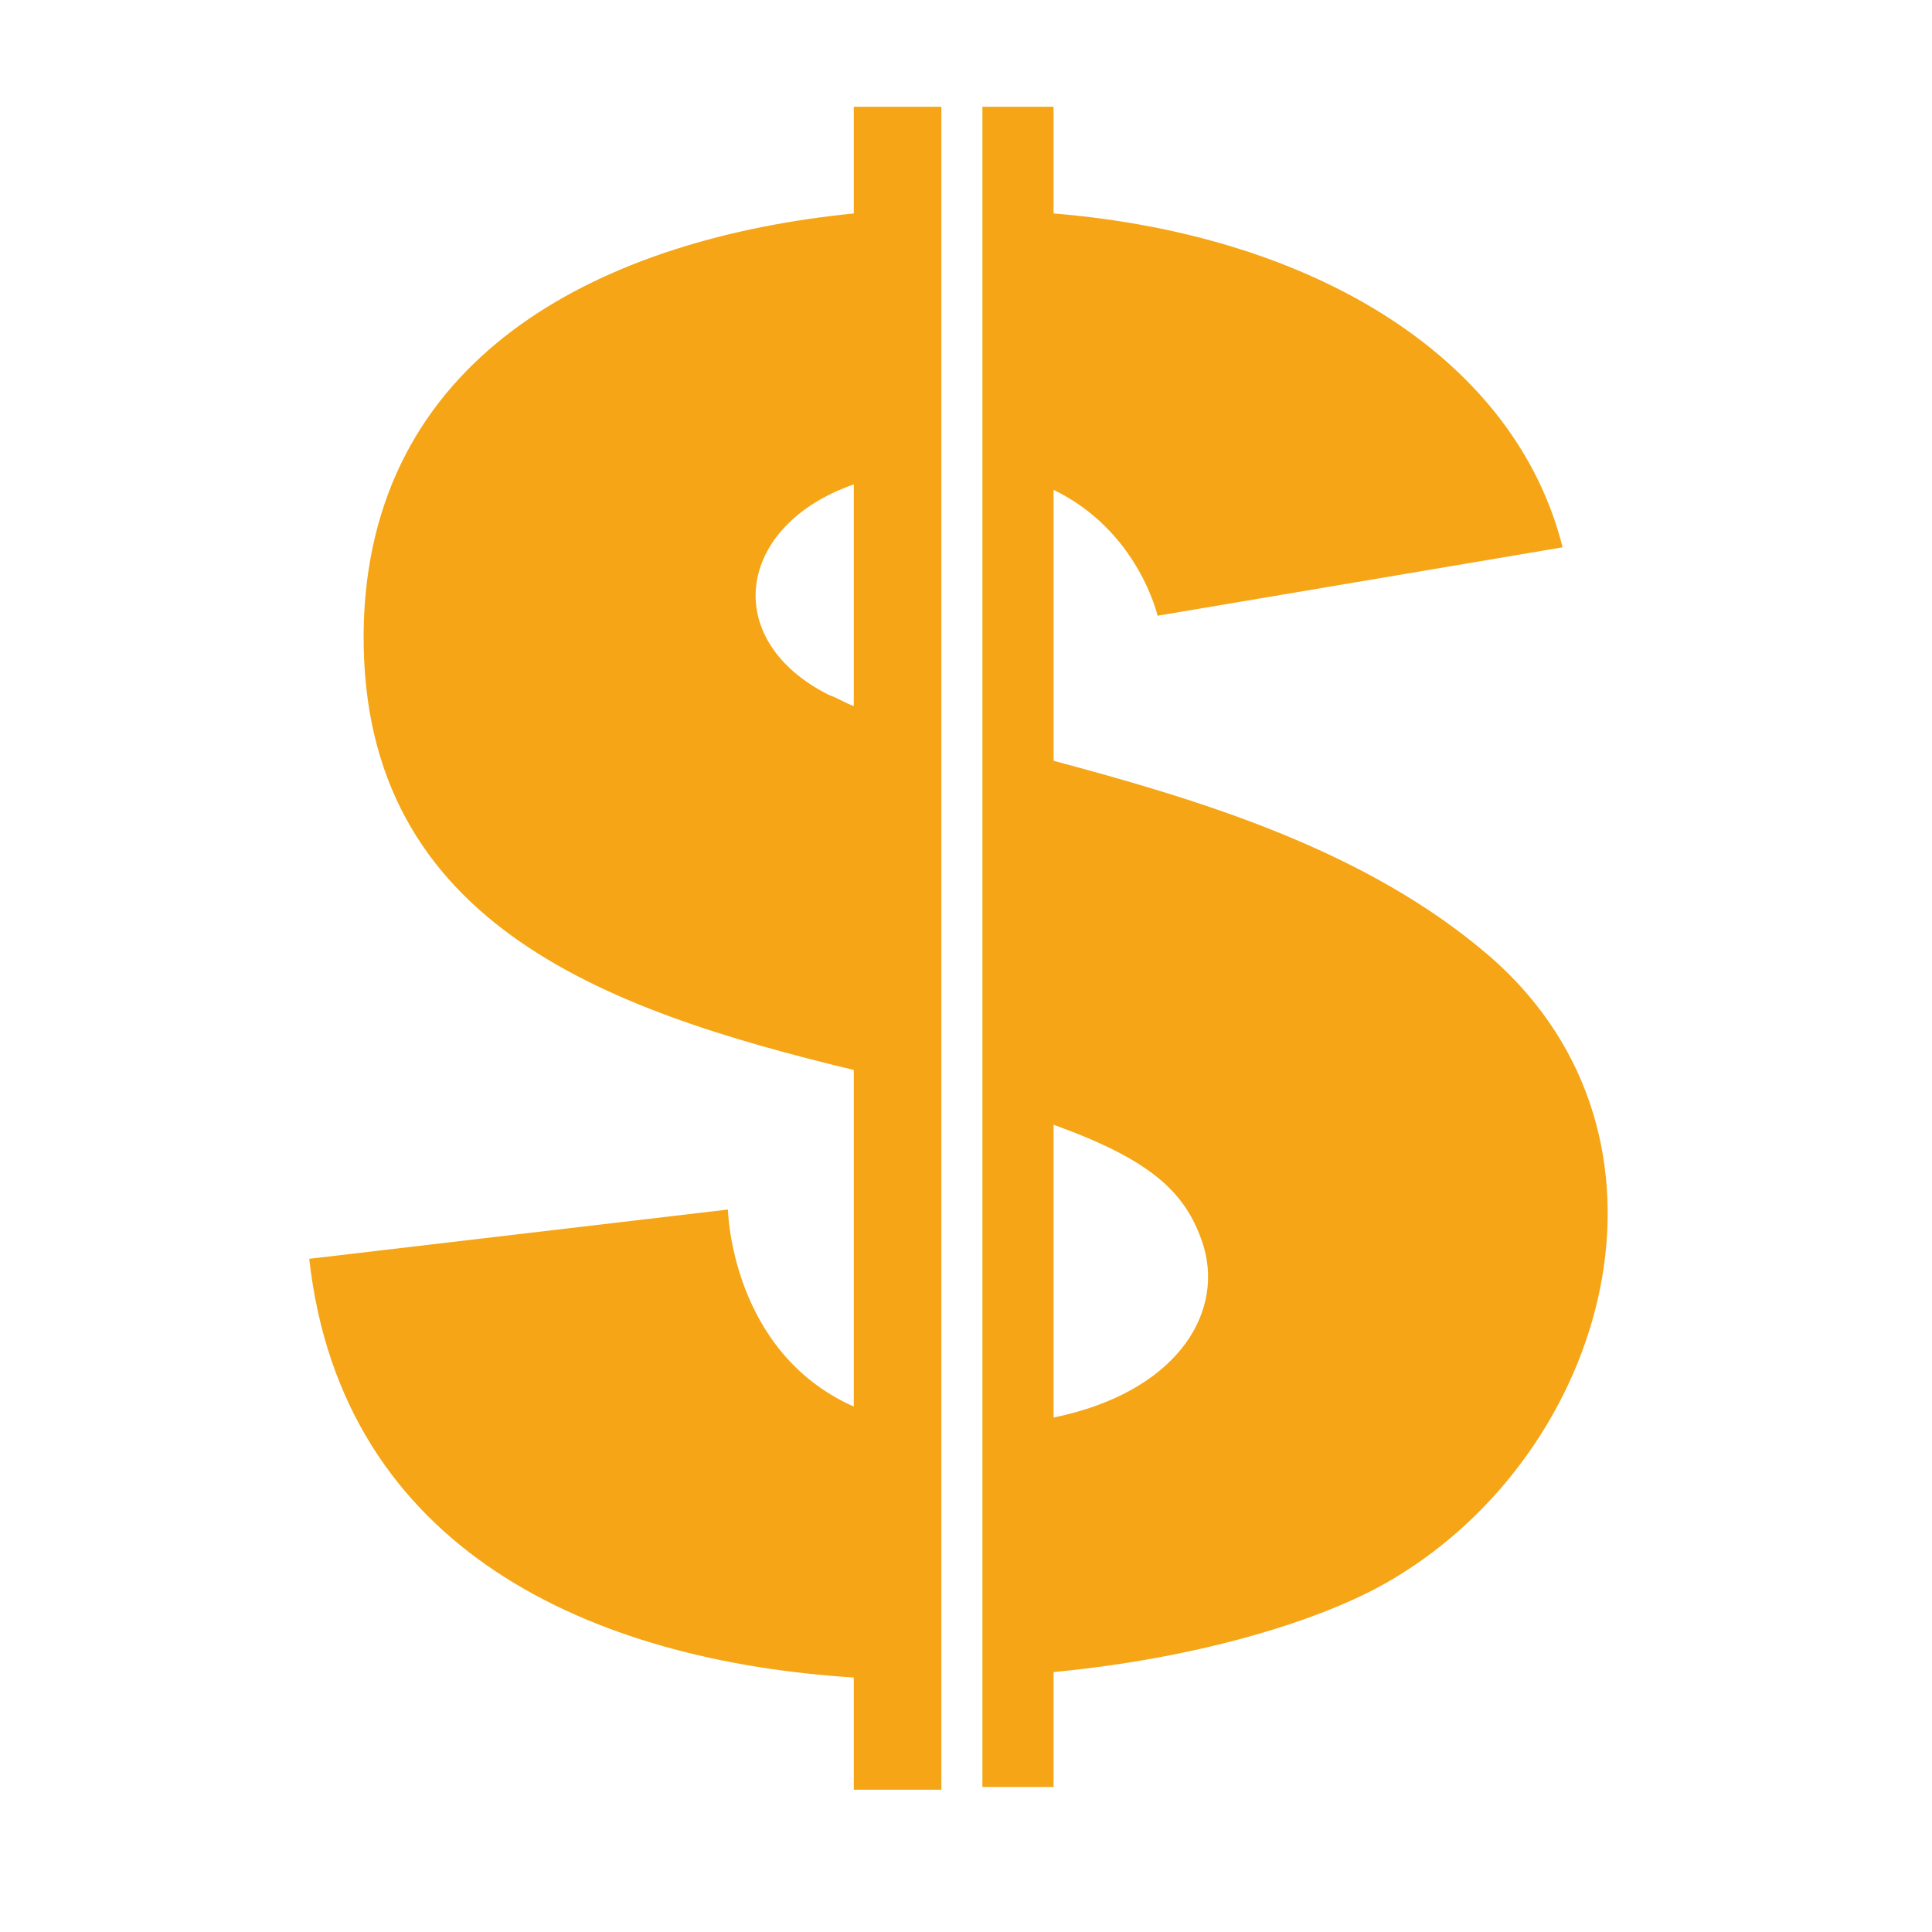
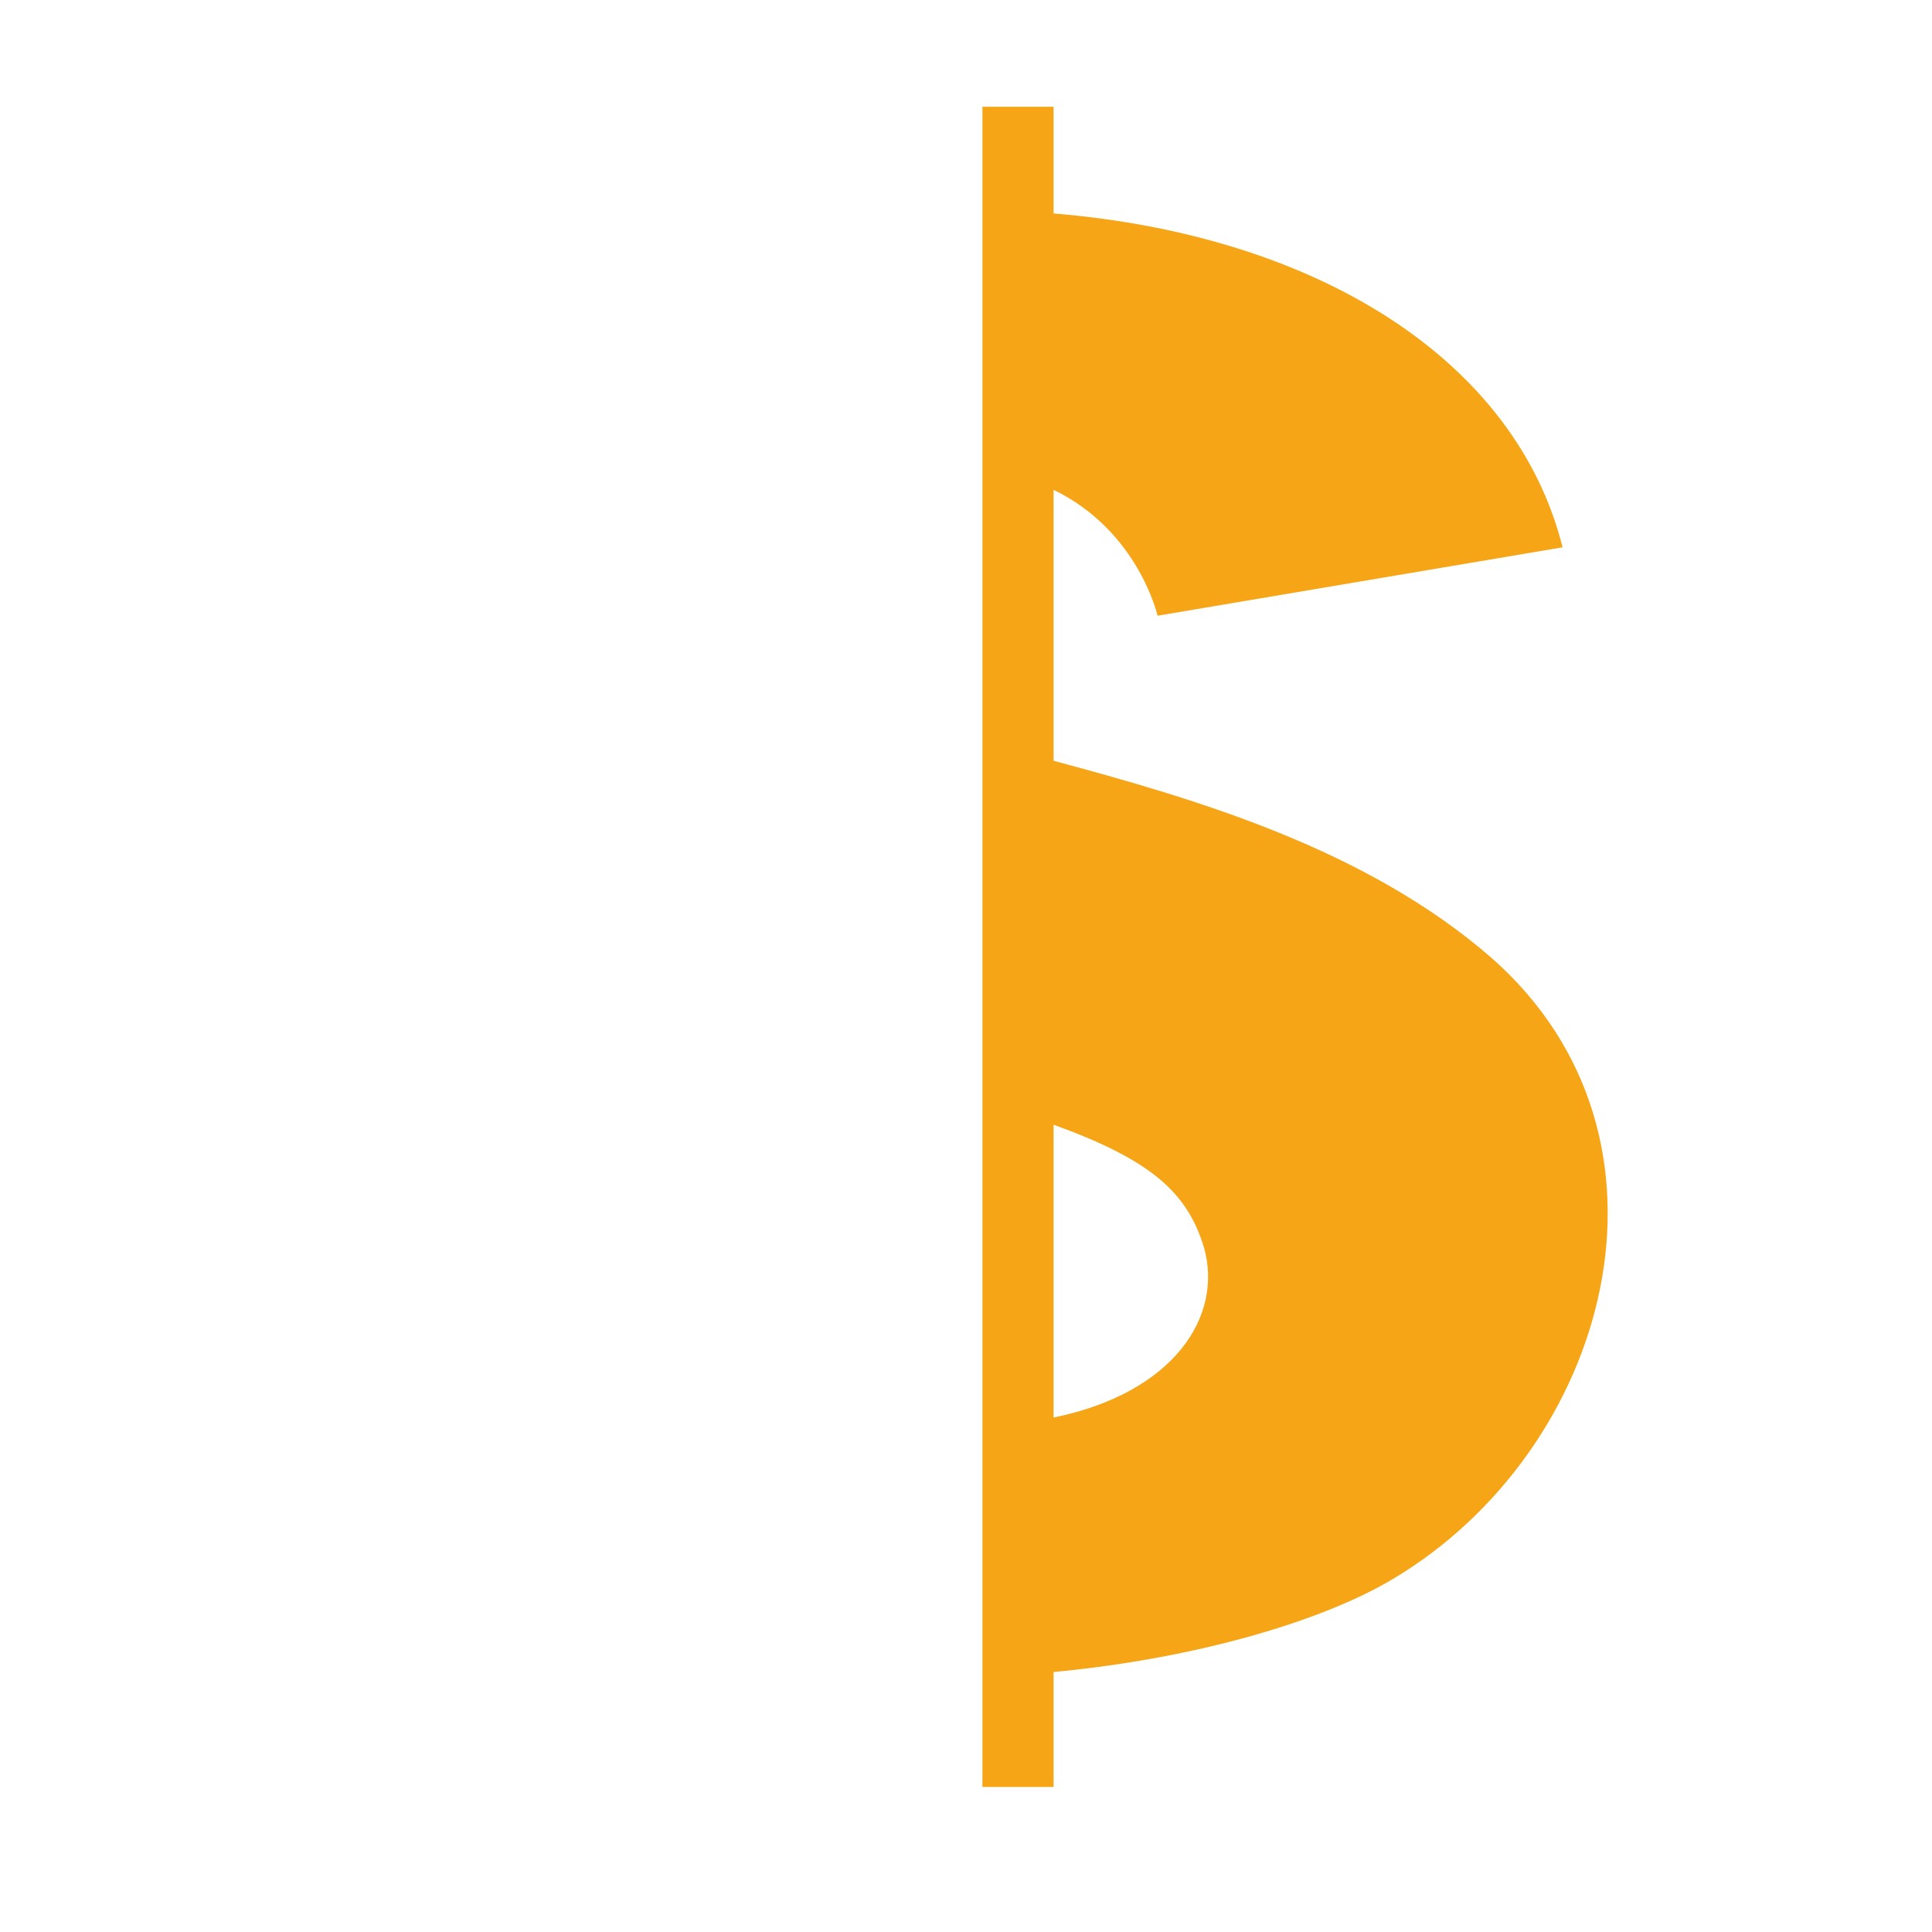
<svg xmlns="http://www.w3.org/2000/svg" version="1.1" id="Layer_1" x="0px" y="0px" viewBox="0 0 70.6 70.6" style="enable-background:new 0 0 70.6 70.6;" xml:space="preserve">
  <style type="text/css"> .st0{fill:#F5A515;} </style>
  <g>
-     <path class="st0" d="M31.2,7.8c-9,0.9-17.5,5-17.9,14.8c-0.4,11.1,8.8,14.3,17.9,16.5v12.3c-4.5-2-4.6-7.2-4.6-7.2L11.3,46 c1.2,10.7,10.4,14.7,19.9,15.3v4.1h3.2V3.9h-3.2V7.8z M31.2,25.8c-0.3-0.1-0.6-0.3-0.9-0.4c-4-2-3.4-6.2,0.9-7.7V25.8z" />
    <path class="st0" d="M54.5,35c-4.6-4-10.8-5.8-16-7.2v-9.9c3.1,1.5,3.8,4.6,3.8,4.6L57.1,20c-1.7-6.8-8.9-11.4-18.6-12.2V3.9h-2.6 v61.4h2.6v-4.2c5.3-0.5,9.9-1.9,12.4-3.4C58.8,53,62,41.6,54.5,35z M38.5,51.8V41.1c3.6,1.3,4.9,2.5,5.5,4.5 C44.7,48.1,42.9,50.9,38.5,51.8z" />
  </g>
</svg>